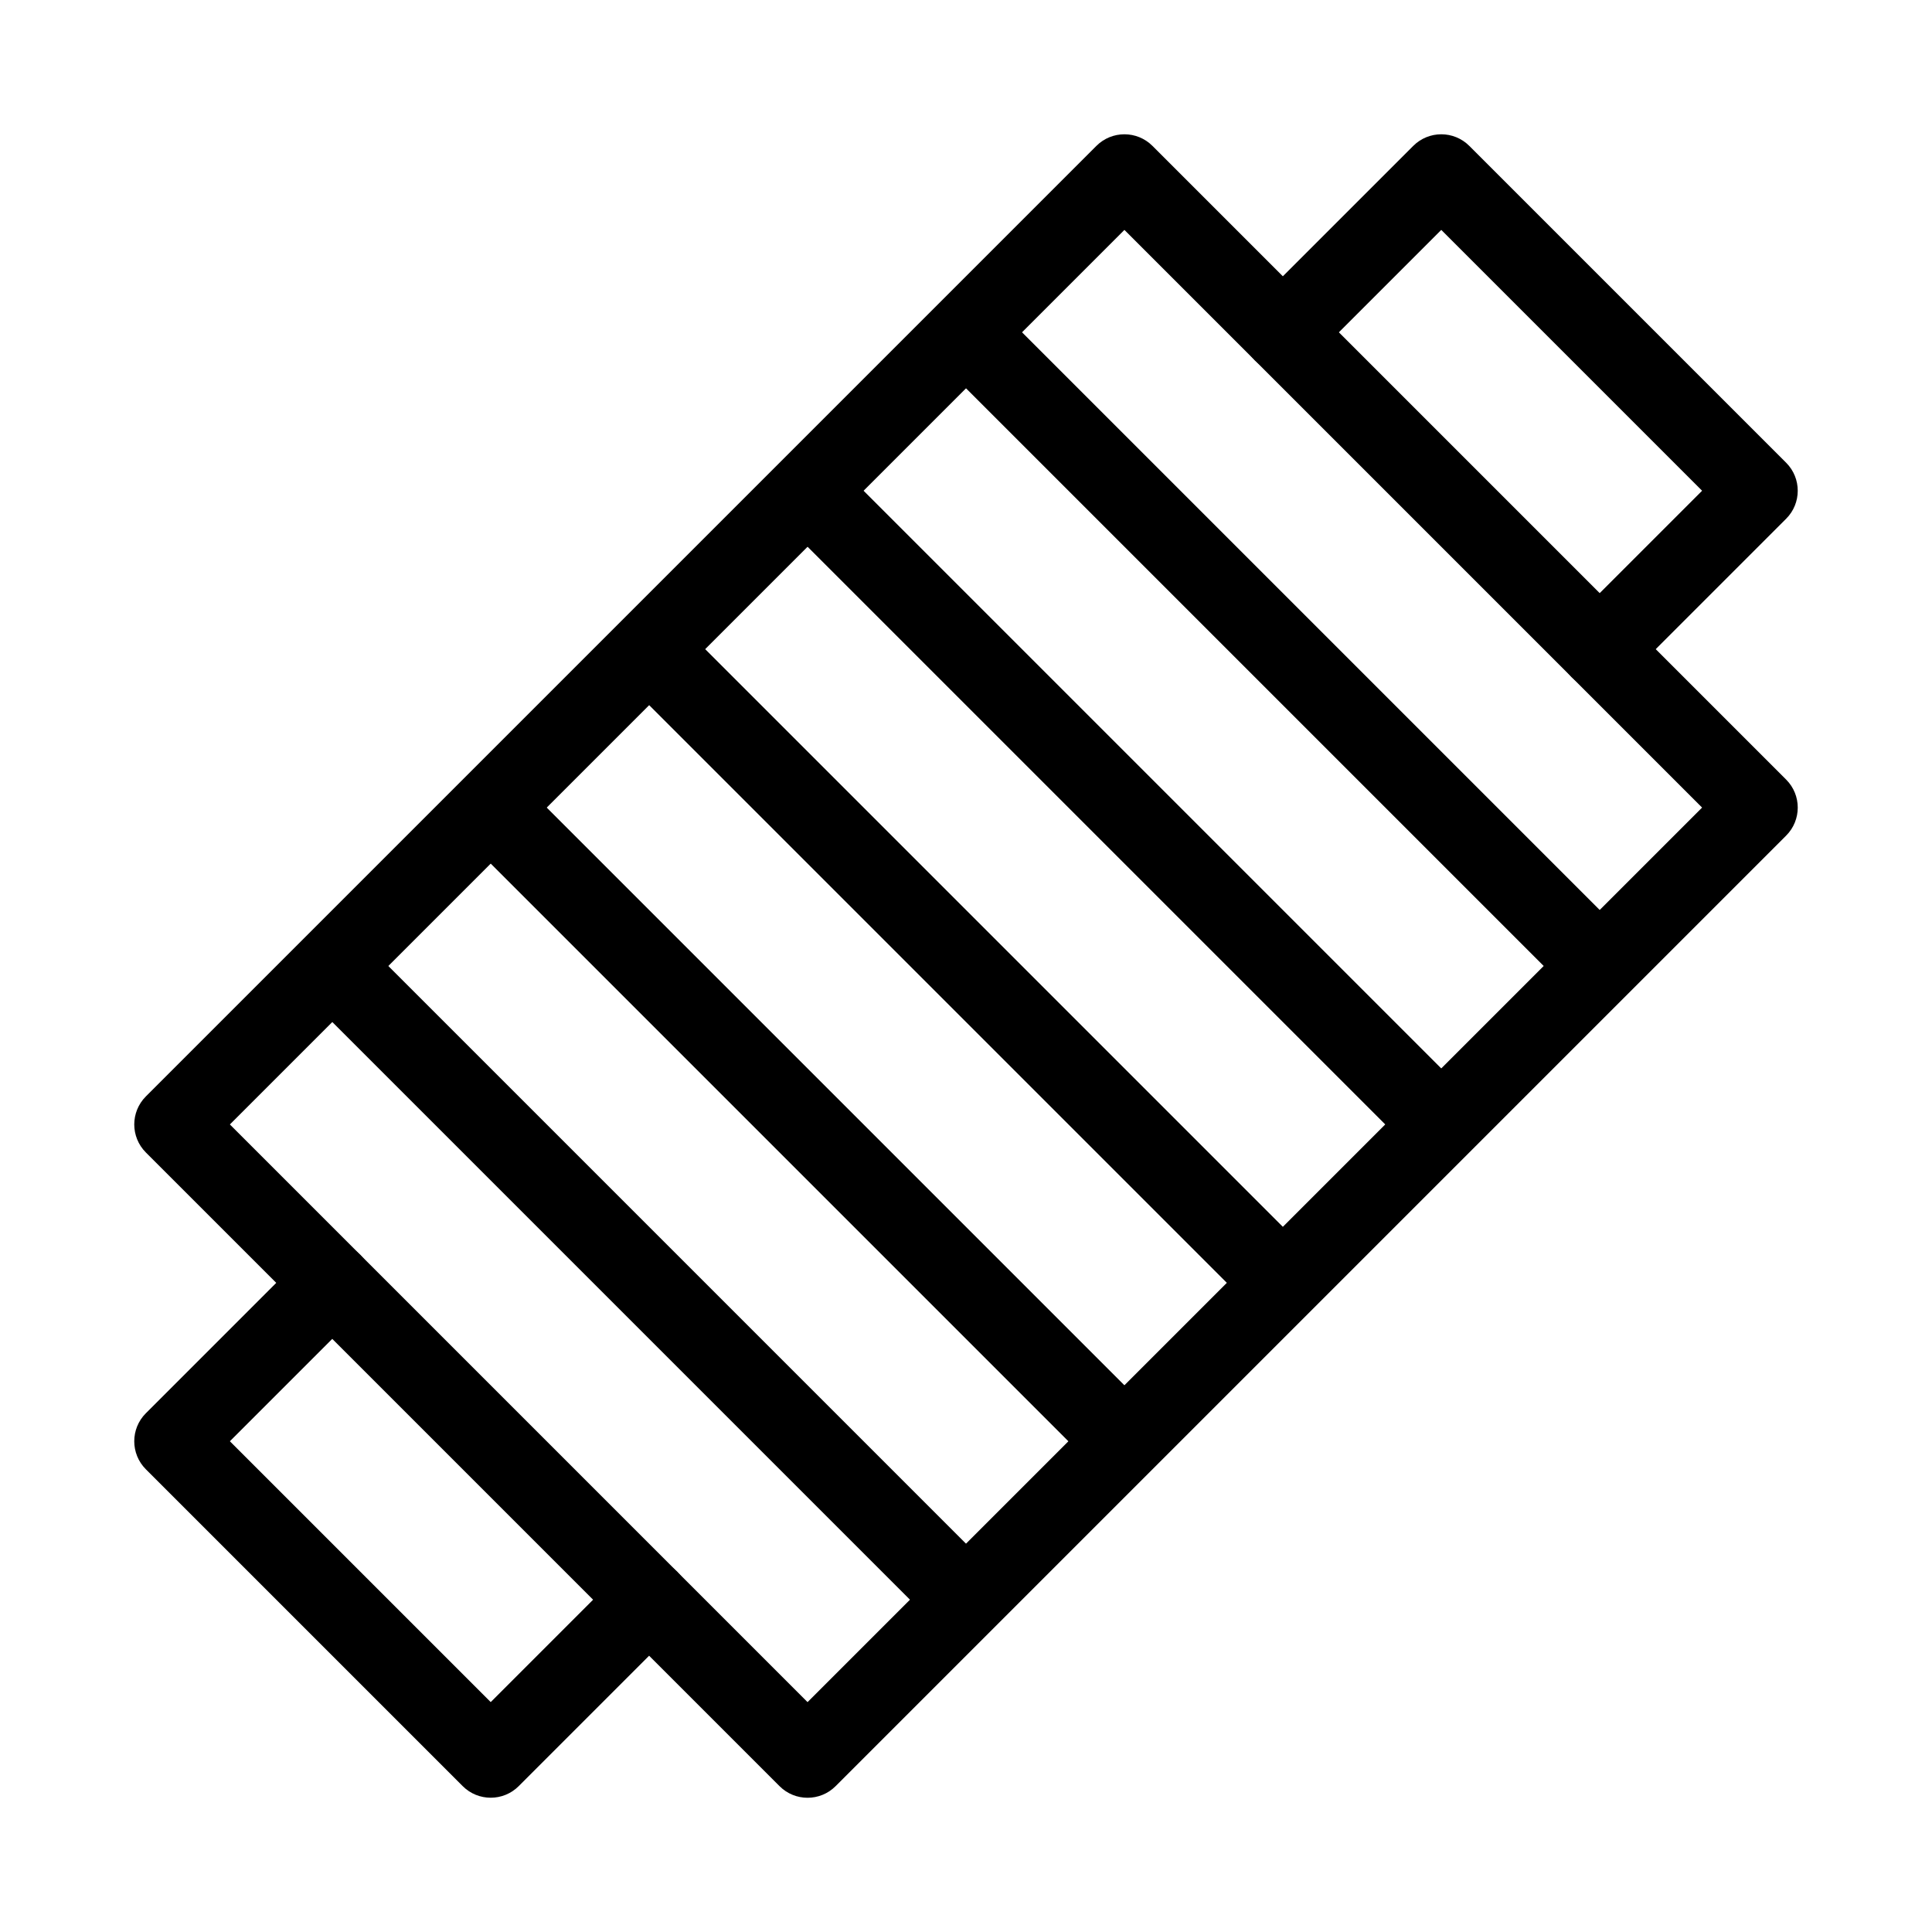
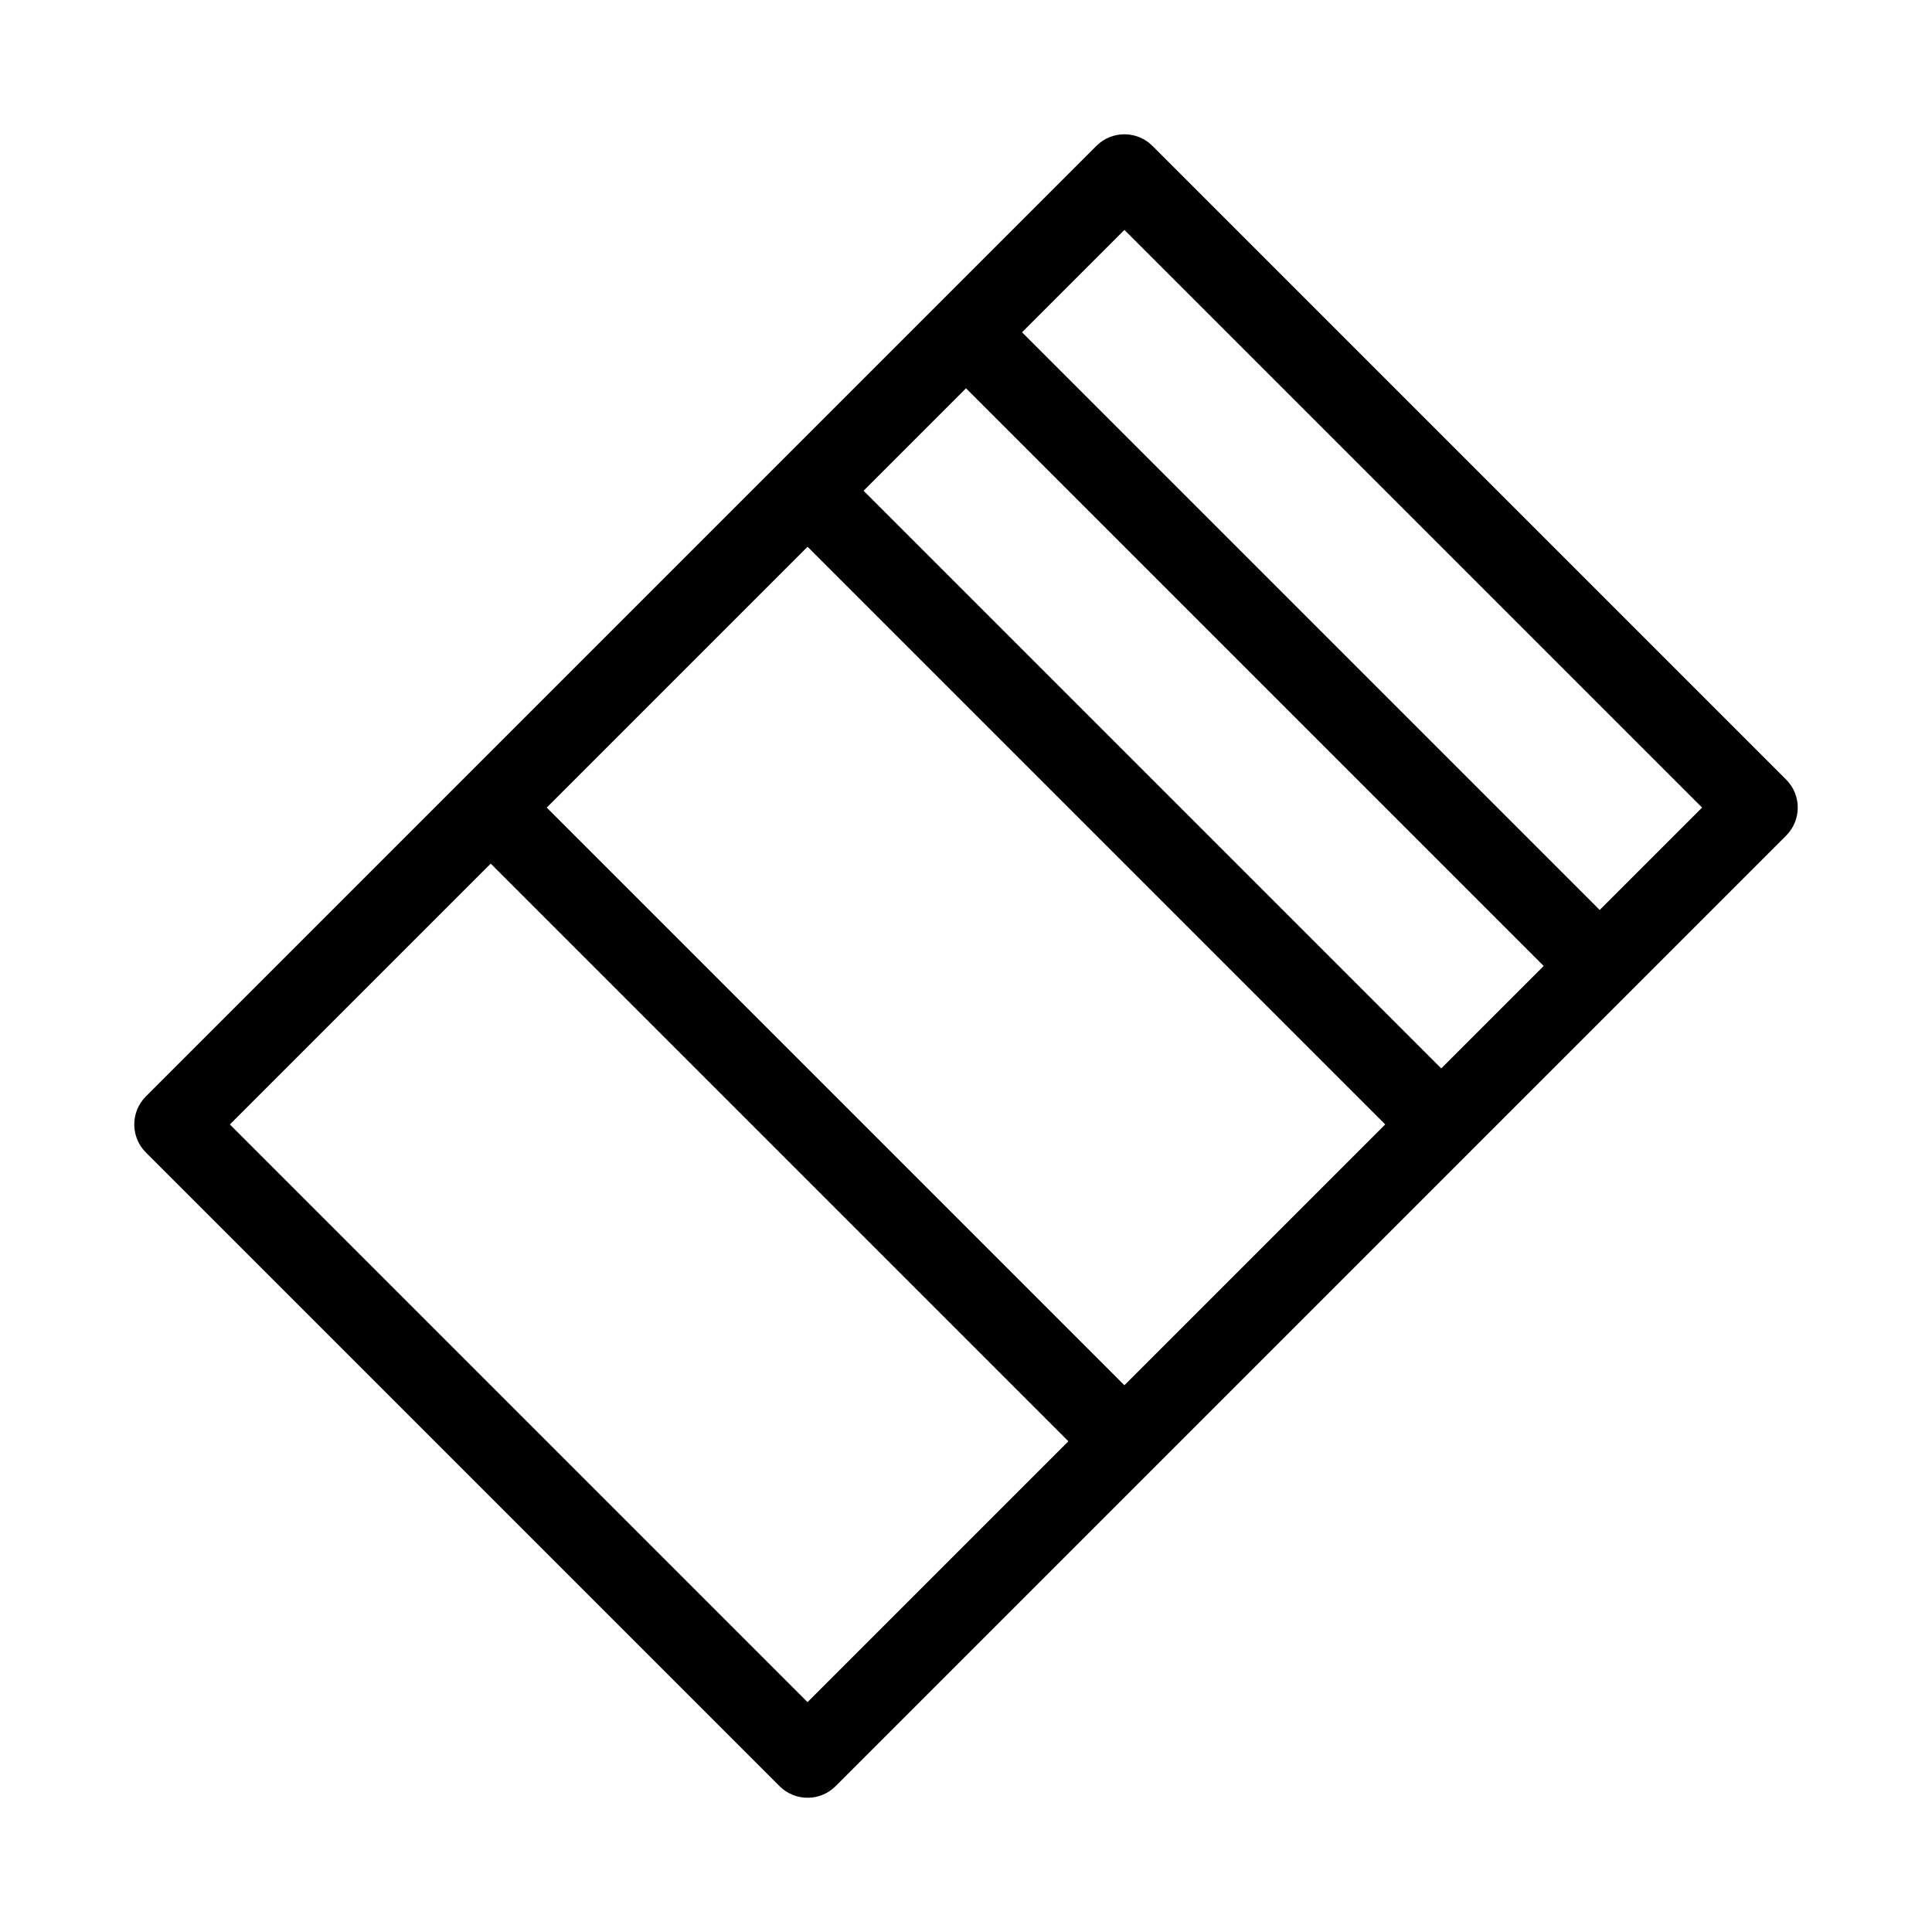
<svg xmlns="http://www.w3.org/2000/svg" fill="#000000" width="800px" height="800px" version="1.1" viewBox="144 144 512 512">
  <g fill-rule="evenodd">
    <path d="m434.56 182.66c4.102-4.098 10.746-4.098 14.848 0l167.94 167.94c4.098 4.098 4.098 10.742 0 14.844l-251.91 251.91c-4.102 4.098-10.746 4.098-14.844 0l-167.94-167.94c-4.098-4.102-4.098-10.746 0-14.848zm-229.64 259.33 153.09 153.09 237.06-237.06-153.09-153.09z" />
-     <path d="m518.53 182.66c4.102-4.098 10.746-4.098 14.848 0l83.969 83.969c4.098 4.098 4.098 10.742 0 14.844l-41.984 41.984c-4.102 4.098-10.746 4.098-14.848 0-4.098-4.102-4.098-10.746 0-14.844l34.562-34.562-69.125-69.125-34.559 34.562c-4.102 4.098-10.746 4.098-14.848 0-4.098-4.098-4.098-10.746 0-14.844z" />
-     <path d="m239.48 476.54c4.098 4.102 4.098 10.746 0 14.848l-34.562 34.559 69.125 69.125 34.562-34.562c4.098-4.098 10.742-4.098 14.844 0 4.098 4.102 4.098 10.746 0 14.848l-41.984 41.984c-4.102 4.098-10.746 4.098-14.844 0l-83.969-83.969c-4.098-4.102-4.098-10.746 0-14.848l41.984-41.984c4.098-4.098 10.746-4.098 14.844 0z" />
-     <path d="m392.58 575.36-167.94-167.94 14.844-14.844 167.94 167.94z" />
    <path d="m434.56 533.38-167.94-167.94 14.844-14.844 167.94 167.94z" />
-     <path d="m476.55 491.39-167.94-167.94 14.844-14.844 167.94 167.94z" />
    <path d="m518.53 449.41-167.94-167.94 14.844-14.844 167.94 167.94z" />
    <path d="m560.52 407.42-167.94-167.94 14.844-14.844 167.94 167.94z" />
  </g>
</svg>